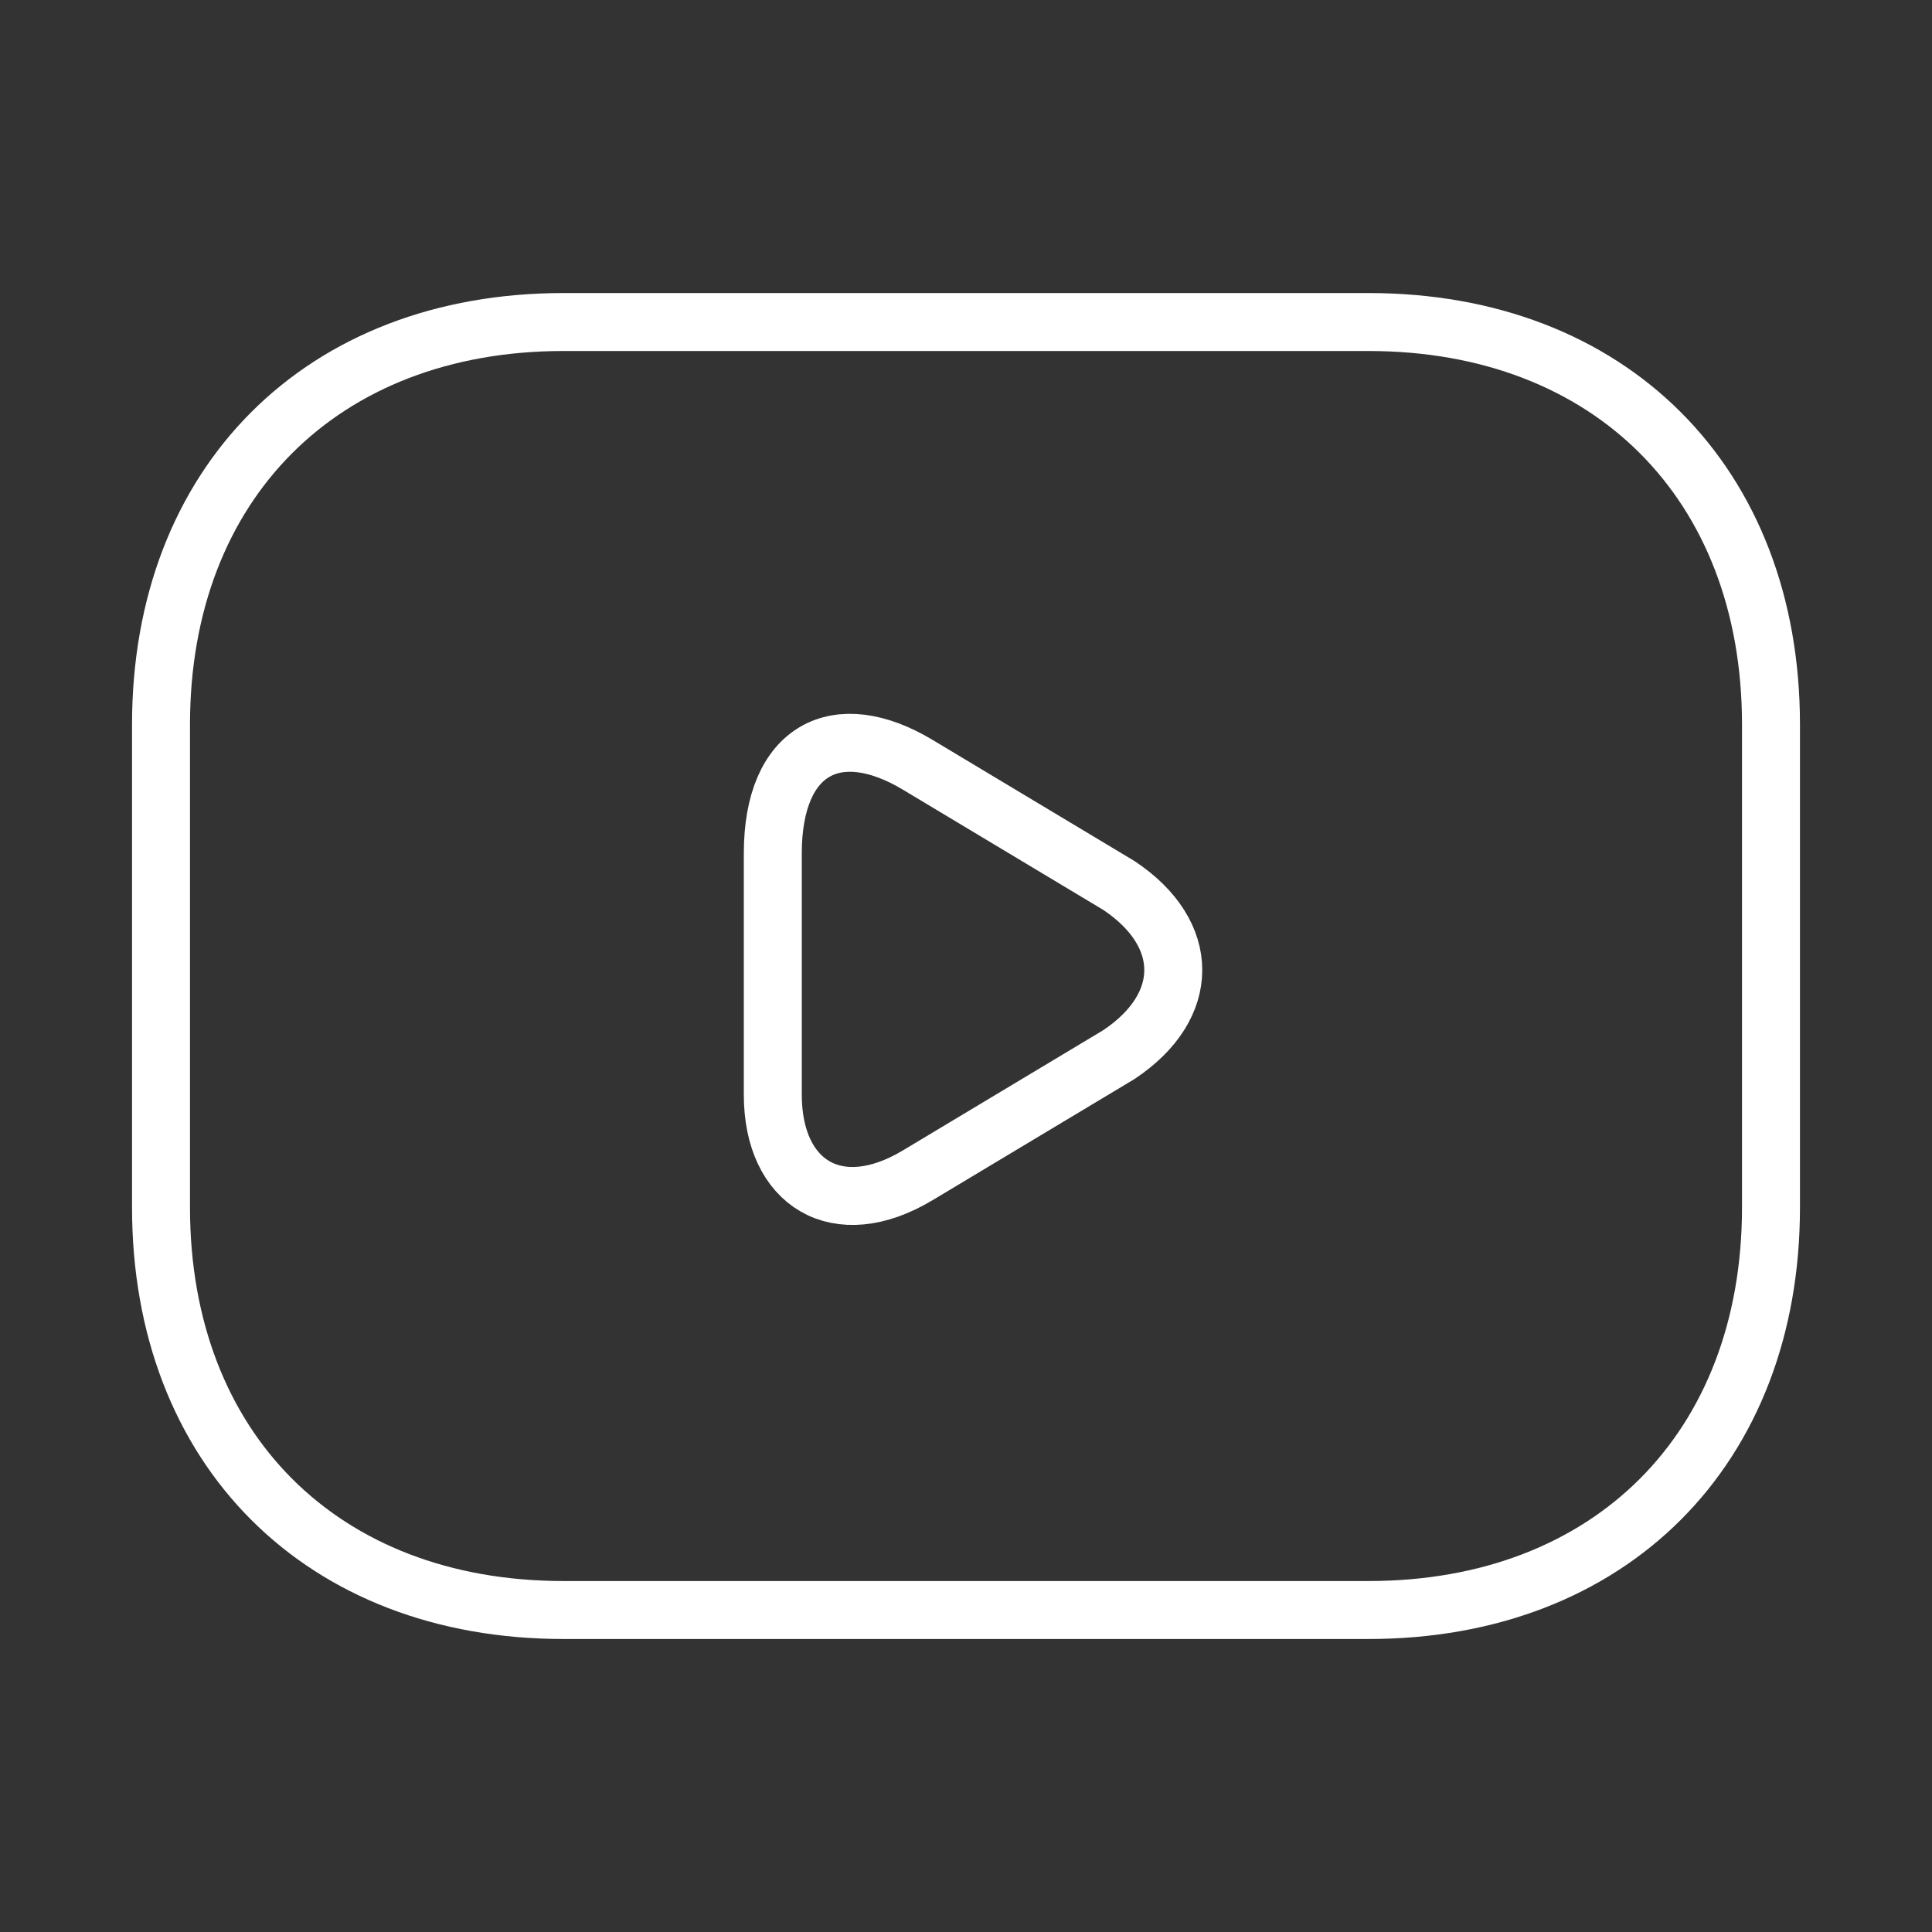
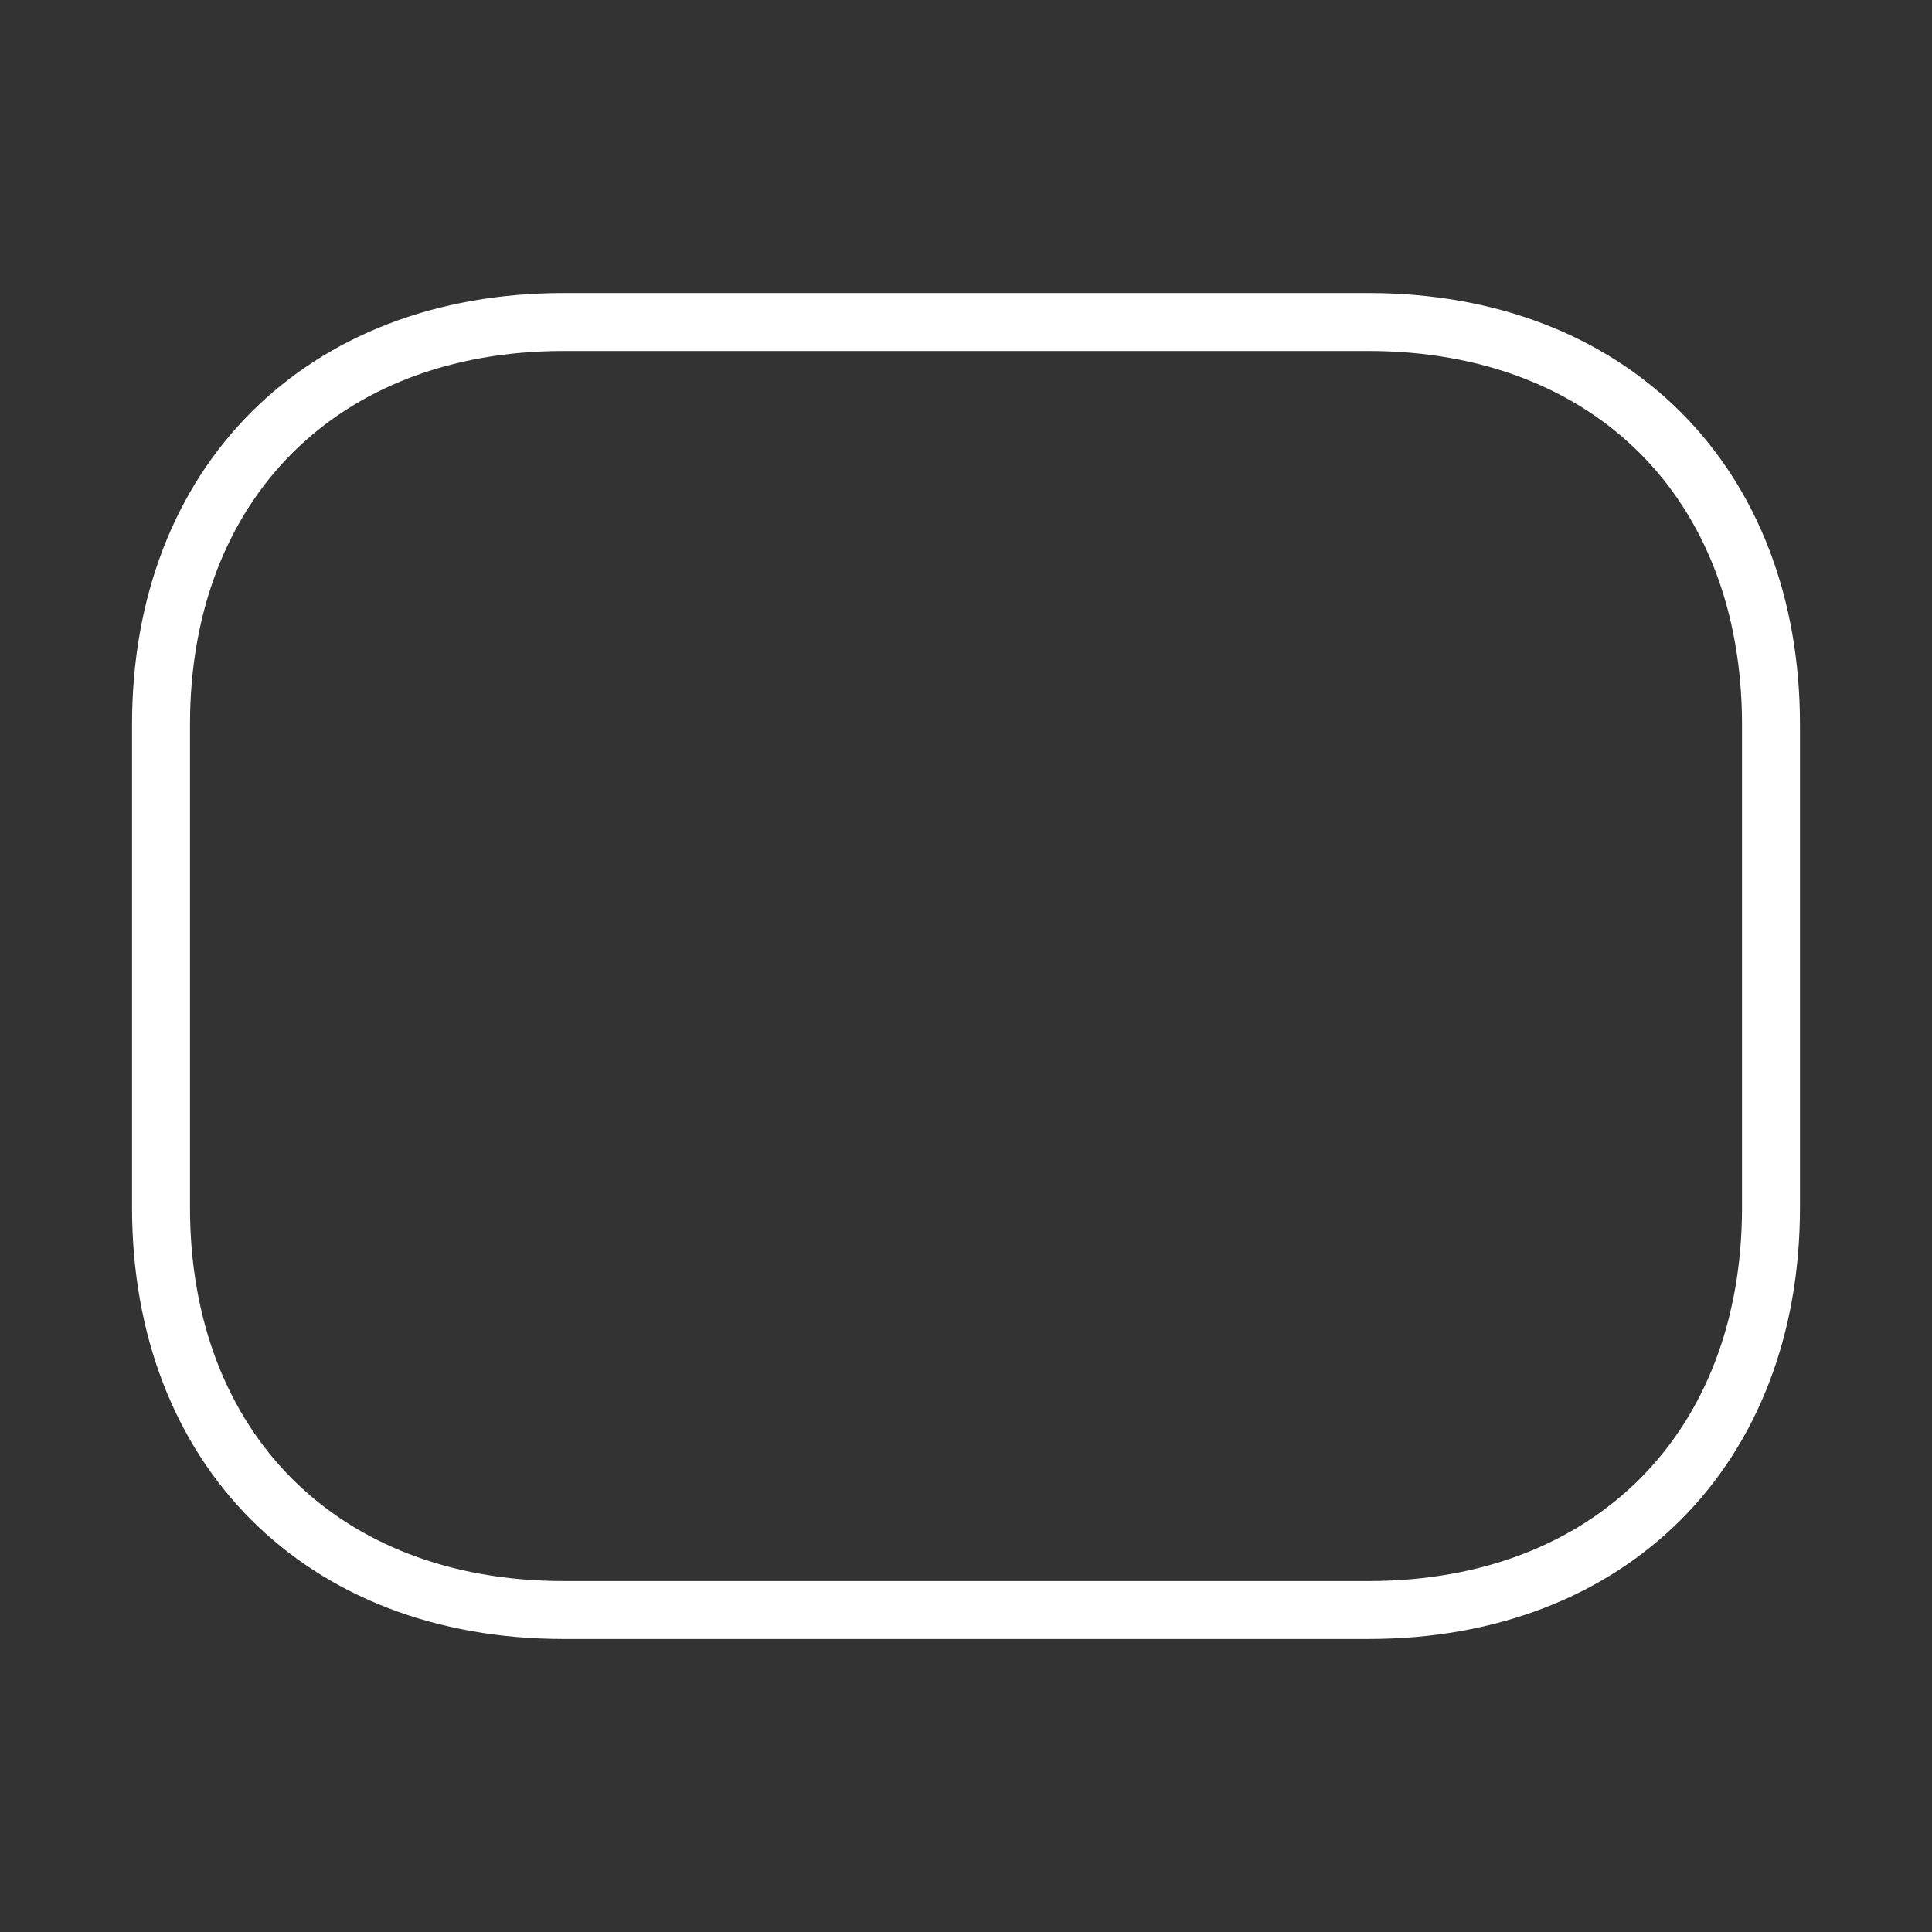
<svg xmlns="http://www.w3.org/2000/svg" width="50" height="50" viewBox="0 0 50 50" fill="none">
  <rect x="0" y="0" width="50" height="50" fill="#333333" stroke="none" />
  <path d="M35.417 41.667H14.583C8.333 41.667 4.167 37.5 4.167 31.25V18.75C4.167 12.5 8.333 8.334 14.583 8.334H35.417C41.667 8.334 45.833 12.5 45.833 18.75V31.25C45.833 37.5 41.667 41.667 35.417 41.667Z" stroke="white" stroke-width="1.5" stroke-miterlimit="10" stroke-linecap="round" stroke-linejoin="round" />
-   <path d="M23.75 19.792L28.958 22.917C30.833 24.167 30.833 26.042 28.958 27.292L23.75 30.417C21.667 31.667 20 30.625 20 28.334V22.084C20 19.375 21.667 18.542 23.75 19.792Z" stroke="white" stroke-width="1.5" stroke-miterlimit="10" stroke-linecap="round" stroke-linejoin="round" />
</svg>